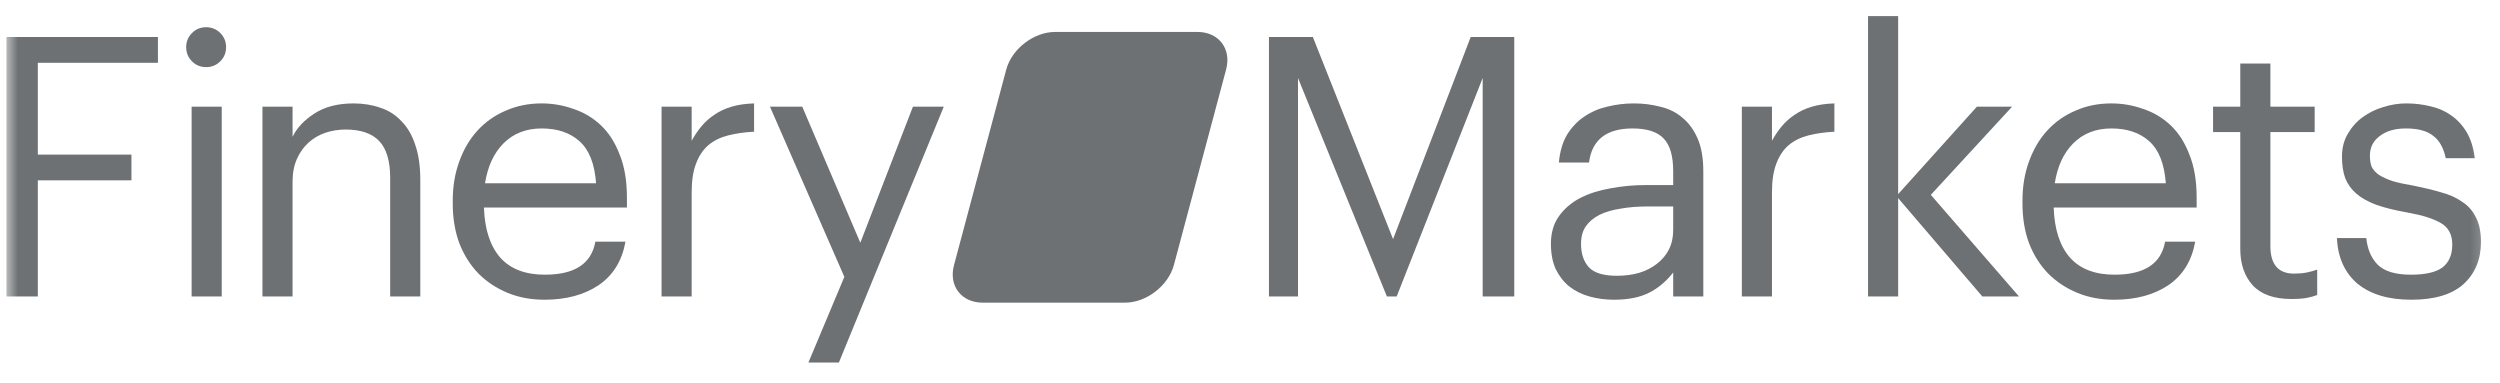
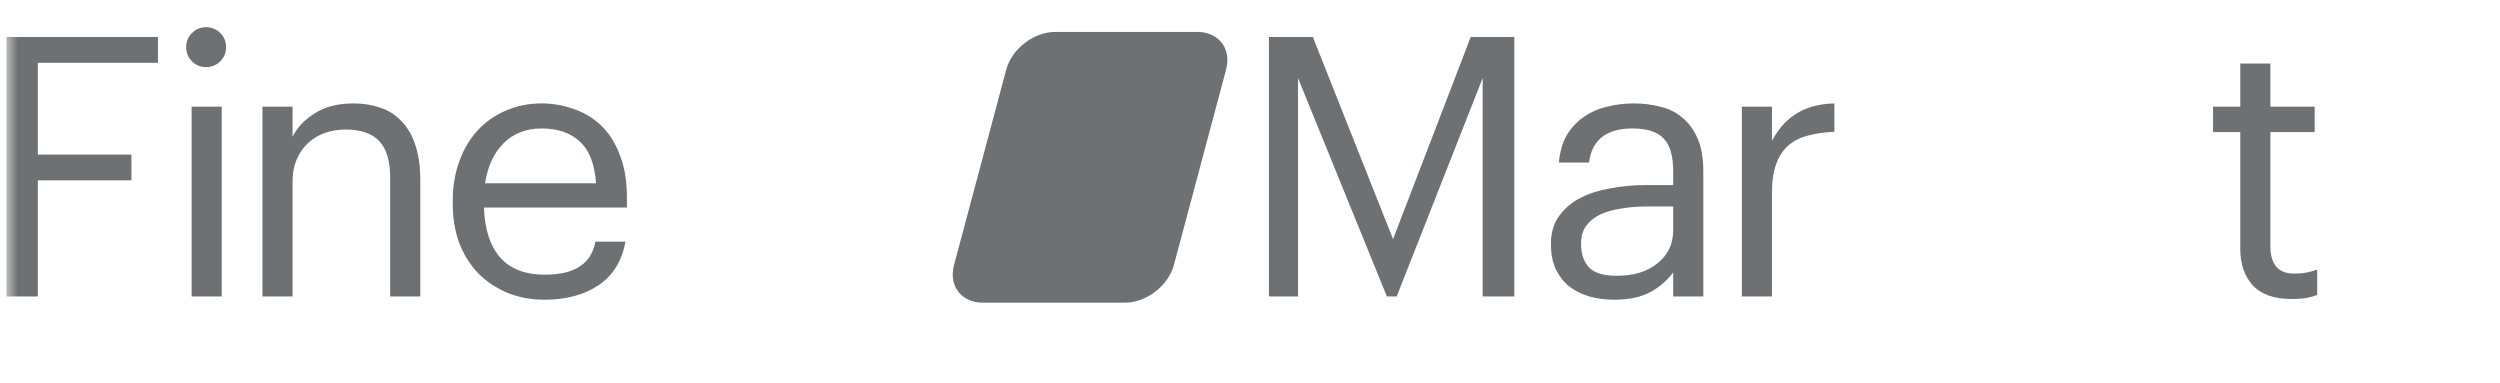
<svg xmlns="http://www.w3.org/2000/svg" width="209" height="32" viewBox="0 0 209 32" fill="none">
  <g clip-path="url(#clip0_1416_10430)">
    <g clip-path="url(#clip1_1416_10430)">
      <mask id="mask0_1416_10430" style="mask-type:luminance" maskUnits="userSpaceOnUse" x="0" y="0" width="208" height="32">
        <path d="M207.816 0.765H0.523V31.101H207.816V0.765Z" fill="white" />
      </mask>
      <g mask="url(#mask0_1416_10430)">
        <path d="M98.135 22.163C97.671 23.884 95.837 25.302 94.058 25.302H82.15C80.37 25.302 79.291 23.895 79.755 22.163L84.124 5.81C84.587 4.089 86.421 2.671 88.201 2.671H100.109C101.888 2.671 102.967 4.078 102.503 5.81L98.135 22.163Z" fill="#6D7173" />
        <path d="M0.523 3.094H13.203V5.248H3.162V12.923H10.988V15.077H3.162V24.784H0.523V3.094Z" fill="#6D7173" />
        <path d="M16.02 8.919H18.537V24.784H16.02V8.919ZM17.233 5.612C16.768 5.612 16.373 5.45 16.05 5.127C15.726 4.803 15.565 4.409 15.565 3.944C15.565 3.478 15.726 3.084 16.05 2.761C16.373 2.437 16.768 2.275 17.233 2.275C17.698 2.275 18.092 2.437 18.416 2.761C18.74 3.084 18.901 3.478 18.901 3.944C18.901 4.409 18.74 4.803 18.416 5.127C18.092 5.45 17.698 5.612 17.233 5.612Z" fill="#6D7173" />
        <path d="M21.941 8.918H24.459V11.436C24.823 10.688 25.43 10.041 26.279 9.495C27.149 8.928 28.241 8.645 29.555 8.645C30.364 8.645 31.113 8.767 31.8 9.009C32.488 9.232 33.074 9.606 33.56 10.132C34.065 10.637 34.45 11.295 34.712 12.104C34.995 12.913 35.137 13.893 35.137 15.046V24.784H32.619V14.864C32.619 13.469 32.316 12.447 31.709 11.8C31.102 11.153 30.162 10.829 28.888 10.829C28.302 10.829 27.735 10.921 27.189 11.102C26.663 11.284 26.198 11.558 25.794 11.922C25.389 12.286 25.066 12.741 24.823 13.287C24.58 13.833 24.459 14.46 24.459 15.168V24.784H21.941V8.918Z" fill="#6D7173" />
        <path d="M45.524 25.057C44.392 25.057 43.361 24.865 42.43 24.48C41.5 24.096 40.691 23.56 40.003 22.873C39.316 22.165 38.78 21.316 38.396 20.325C38.032 19.334 37.849 18.231 37.849 17.018V16.775C37.849 15.582 38.032 14.49 38.396 13.499C38.76 12.488 39.265 11.628 39.912 10.921C40.58 10.193 41.368 9.636 42.279 9.252C43.189 8.848 44.19 8.645 45.282 8.645C46.192 8.645 47.072 8.797 47.921 9.1C48.791 9.384 49.559 9.839 50.226 10.466C50.894 11.092 51.42 11.912 51.804 12.923C52.208 13.914 52.411 15.117 52.411 16.533V17.352H40.458C40.519 19.172 40.974 20.567 41.824 21.538C42.673 22.488 43.917 22.964 45.555 22.964C48.042 22.964 49.448 22.044 49.771 20.203H52.289C52.006 21.801 51.258 23.014 50.044 23.843C48.831 24.652 47.324 25.057 45.524 25.057ZM49.832 15.319C49.711 13.681 49.246 12.508 48.437 11.8C47.648 11.092 46.596 10.739 45.282 10.739C43.987 10.739 42.926 11.153 42.096 11.982C41.288 12.791 40.772 13.903 40.549 15.319H49.832Z" fill="#6D7173" />
-         <path d="M55.306 8.918H57.824V11.77C58.066 11.325 58.339 10.921 58.643 10.556C58.966 10.172 59.33 9.849 59.735 9.586C60.139 9.303 60.614 9.08 61.161 8.918C61.707 8.757 62.334 8.666 63.041 8.645V11.011C62.253 11.052 61.535 11.153 60.888 11.315C60.24 11.477 59.684 11.75 59.219 12.134C58.774 12.518 58.43 13.034 58.188 13.681C57.945 14.308 57.824 15.107 57.824 16.078V24.784H55.306V8.918Z" fill="#6D7173" />
-         <path d="M70.587 23.146L64.368 8.918H67.068L71.922 20.294L76.321 8.918H78.899L70.132 30.305H67.584L70.587 23.146Z" fill="#6D7173" />
        <path d="M106.085 3.094H109.755L116.46 19.991L122.951 3.094H126.592V24.784H123.952V6.522L116.763 24.784H115.944L108.512 6.522V24.784H106.085V3.094Z" fill="#6D7173" />
        <path d="M134.934 25.057C134.206 25.057 133.519 24.966 132.872 24.784C132.224 24.602 131.658 24.319 131.173 23.934C130.708 23.55 130.334 23.065 130.05 22.478C129.788 21.892 129.656 21.194 129.656 20.385C129.656 19.475 129.879 18.707 130.323 18.08C130.768 17.453 131.355 16.947 132.083 16.563C132.831 16.179 133.681 15.906 134.631 15.744C135.602 15.562 136.593 15.471 137.604 15.471H139.879V14.318C139.879 13.044 139.616 12.134 139.09 11.588C138.565 11.022 137.695 10.739 136.482 10.739C134.297 10.739 133.084 11.689 132.841 13.59H130.323C130.404 12.68 130.627 11.912 130.991 11.284C131.375 10.658 131.85 10.152 132.417 9.768C133.003 9.363 133.65 9.08 134.358 8.918C135.086 8.736 135.834 8.645 136.603 8.645C137.351 8.645 138.079 8.736 138.787 8.918C139.495 9.08 140.112 9.384 140.638 9.828C141.163 10.253 141.588 10.829 141.912 11.558C142.235 12.286 142.397 13.206 142.397 14.318V24.784H139.879V22.782C139.293 23.53 138.615 24.096 137.847 24.48C137.078 24.865 136.107 25.057 134.934 25.057ZM135.177 23.055C135.845 23.055 136.461 22.974 137.028 22.812C137.614 22.63 138.11 22.377 138.514 22.054C138.939 21.73 139.272 21.336 139.515 20.871C139.758 20.385 139.879 19.839 139.879 19.233V17.261H137.695C136.906 17.261 136.168 17.321 135.481 17.443C134.813 17.544 134.227 17.716 133.721 17.958C133.236 18.201 132.851 18.525 132.568 18.929C132.305 19.313 132.174 19.799 132.174 20.385C132.174 21.214 132.396 21.872 132.841 22.357C133.286 22.822 134.065 23.055 135.177 23.055Z" fill="#6D7173" />
        <path d="M145.619 8.918H148.137V11.77C148.379 11.325 148.652 10.921 148.956 10.556C149.279 10.172 149.643 9.849 150.048 9.586C150.452 9.303 150.928 9.08 151.474 8.918C152.02 8.757 152.647 8.666 153.354 8.645V11.011C152.566 11.052 151.848 11.153 151.201 11.315C150.553 11.477 149.997 11.75 149.532 12.134C149.087 12.518 148.743 13.034 148.501 13.681C148.258 14.308 148.137 15.107 148.137 16.078V24.784H145.619V8.918Z" fill="#6D7173" />
-         <path d="M156.168 1.335H158.685V16.229L165.268 8.918H168.211L161.416 16.29L168.787 24.784H165.723L158.685 16.563V24.784H156.168V1.335Z" fill="#6D7173" />
-         <path d="M176.754 25.057C175.621 25.057 174.59 24.865 173.66 24.48C172.729 24.096 171.92 23.56 171.233 22.873C170.545 22.165 170.009 21.316 169.625 20.325C169.261 19.334 169.079 18.231 169.079 17.018V16.775C169.079 15.582 169.261 14.49 169.625 13.499C169.989 12.488 170.495 11.628 171.142 10.921C171.809 10.193 172.598 9.636 173.508 9.252C174.418 8.848 175.419 8.645 176.511 8.645C177.421 8.645 178.301 8.797 179.15 9.1C180.02 9.384 180.789 9.839 181.456 10.466C182.123 11.092 182.649 11.912 183.033 12.923C183.438 13.914 183.64 15.117 183.64 16.533V17.352H171.688C171.749 19.172 172.204 20.567 173.053 21.538C173.902 22.488 175.146 22.964 176.784 22.964C179.272 22.964 180.677 22.044 181.001 20.203H183.519C183.236 21.801 182.487 23.014 181.274 23.843C180.06 24.652 178.554 25.057 176.754 25.057ZM181.062 15.319C180.94 13.681 180.475 12.508 179.666 11.8C178.877 11.092 177.826 10.739 176.511 10.739C175.217 10.739 174.155 11.153 173.326 11.982C172.517 12.791 172.001 13.903 171.779 15.319H181.062Z" fill="#6D7173" />
        <path d="M191.565 24.996C190.108 24.996 189.026 24.612 188.319 23.844C187.631 23.075 187.287 22.064 187.287 20.81V11.042H185.012V8.919H187.287V5.309H189.805V8.919H193.506V11.042H189.805V20.567C189.805 22.104 190.462 22.873 191.777 22.873C192.181 22.873 192.535 22.843 192.839 22.782C193.142 22.721 193.435 22.64 193.718 22.539V24.663C193.455 24.764 193.162 24.845 192.839 24.905C192.515 24.966 192.09 24.996 191.565 24.996Z" fill="#6D7173" />
-         <path d="M201.582 25.057C199.681 25.057 198.185 24.612 197.093 23.722C196.021 22.812 195.444 21.538 195.363 19.9H197.821C197.922 20.85 198.245 21.599 198.791 22.145C199.358 22.691 200.278 22.964 201.552 22.964C202.765 22.964 203.645 22.762 204.191 22.357C204.737 21.932 205.01 21.295 205.01 20.446C205.01 19.617 204.697 19.02 204.07 18.656C203.463 18.292 202.543 17.999 201.309 17.776C200.278 17.594 199.408 17.382 198.7 17.139C197.992 16.876 197.426 16.563 197.002 16.199C196.577 15.835 196.263 15.4 196.061 14.895C195.879 14.389 195.788 13.792 195.788 13.105C195.788 12.377 195.95 11.74 196.273 11.194C196.597 10.627 197.012 10.162 197.517 9.798C198.043 9.414 198.619 9.131 199.246 8.949C199.893 8.746 200.531 8.645 201.157 8.645C201.865 8.645 202.543 8.726 203.19 8.888C203.837 9.03 204.413 9.282 204.919 9.646C205.445 10.011 205.88 10.486 206.224 11.072C206.567 11.659 206.79 12.377 206.891 13.226H204.464C204.282 12.356 203.928 11.729 203.402 11.345C202.897 10.941 202.138 10.739 201.127 10.739C200.217 10.739 199.489 10.951 198.943 11.376C198.397 11.78 198.124 12.326 198.124 13.014C198.124 13.378 198.174 13.691 198.276 13.954C198.397 14.197 198.599 14.419 198.882 14.621C199.165 14.803 199.54 14.975 200.005 15.137C200.49 15.279 201.097 15.41 201.825 15.531C202.634 15.693 203.382 15.875 204.07 16.078C204.757 16.26 205.344 16.523 205.829 16.866C206.335 17.19 206.719 17.625 206.982 18.171C207.265 18.697 207.407 19.384 207.407 20.233C207.407 21.69 206.921 22.863 205.95 23.753C204.98 24.622 203.524 25.057 201.582 25.057Z" fill="#6D7173" />
      </g>
    </g>
  </g>
  <defs>
    <clipPath id="clip0_1416_10430">
      <rect width="208" height="32" fill="white" transform="translate(0.169)" />
    </clipPath>
    <clipPath id="clip1_1416_10430">
      <rect width="207.293" height="30.336" fill="white" transform="translate(0.523 0.765)" />
    </clipPath>
  </defs>
</svg>